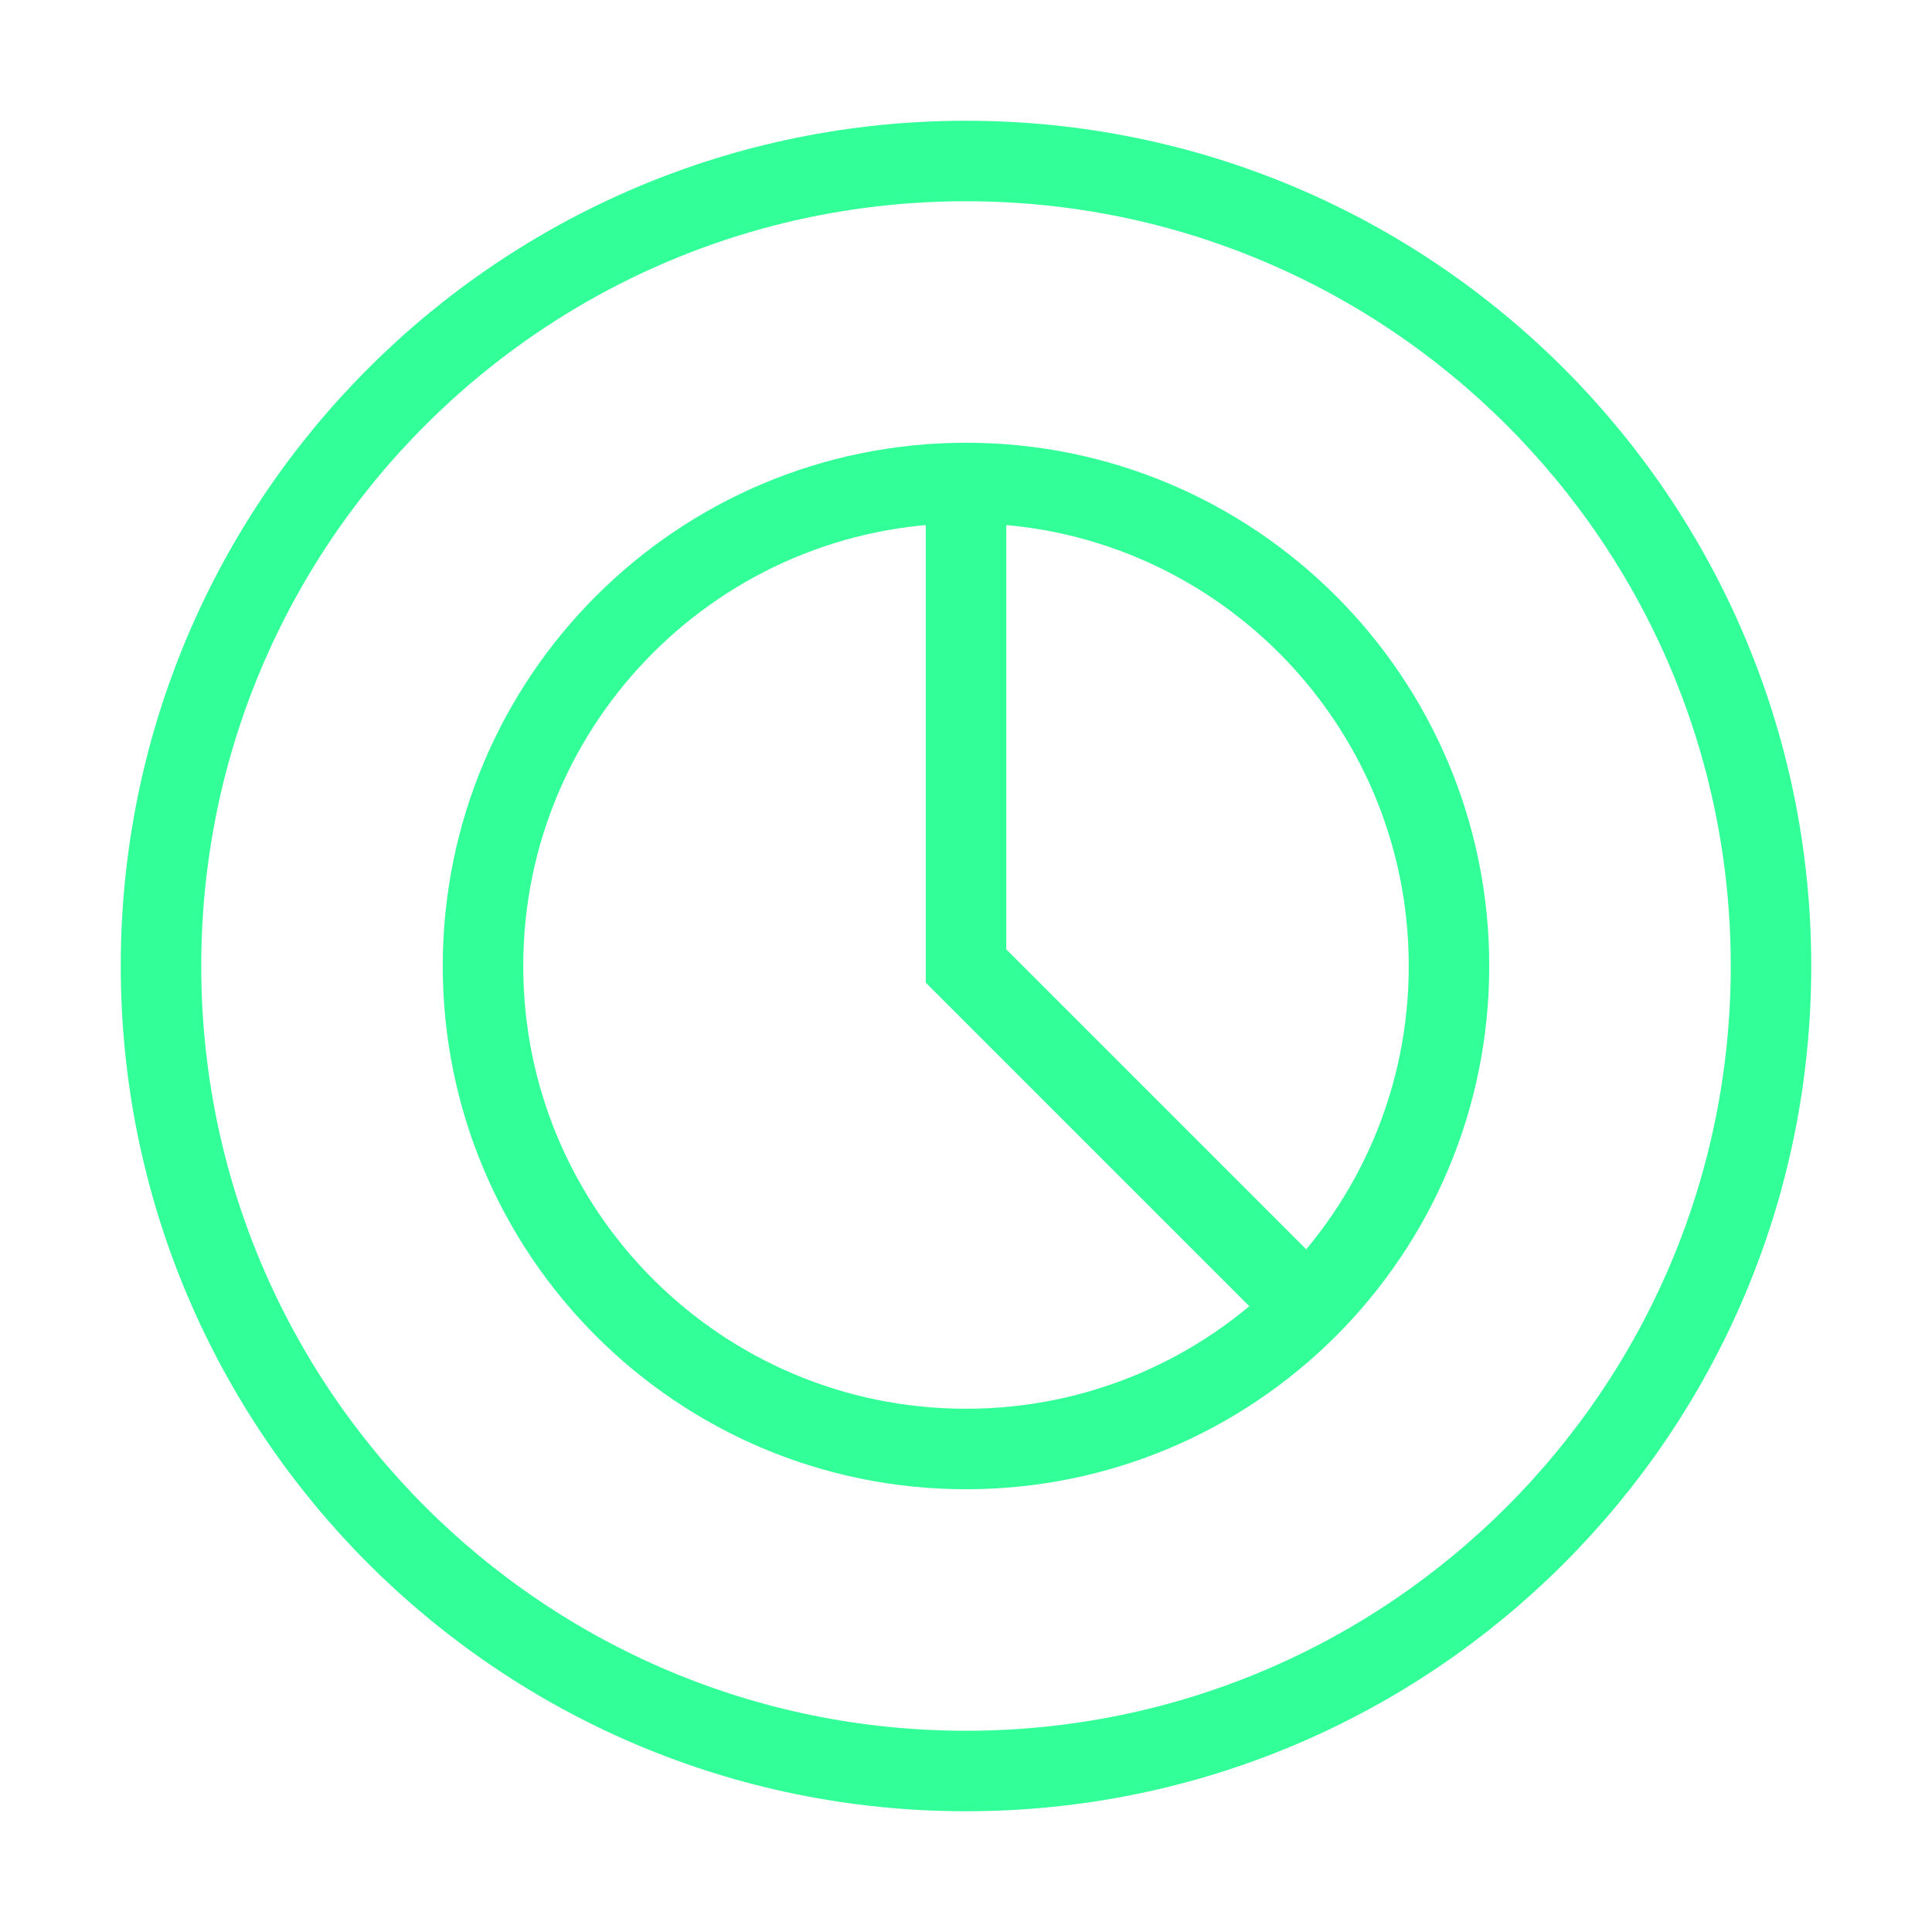
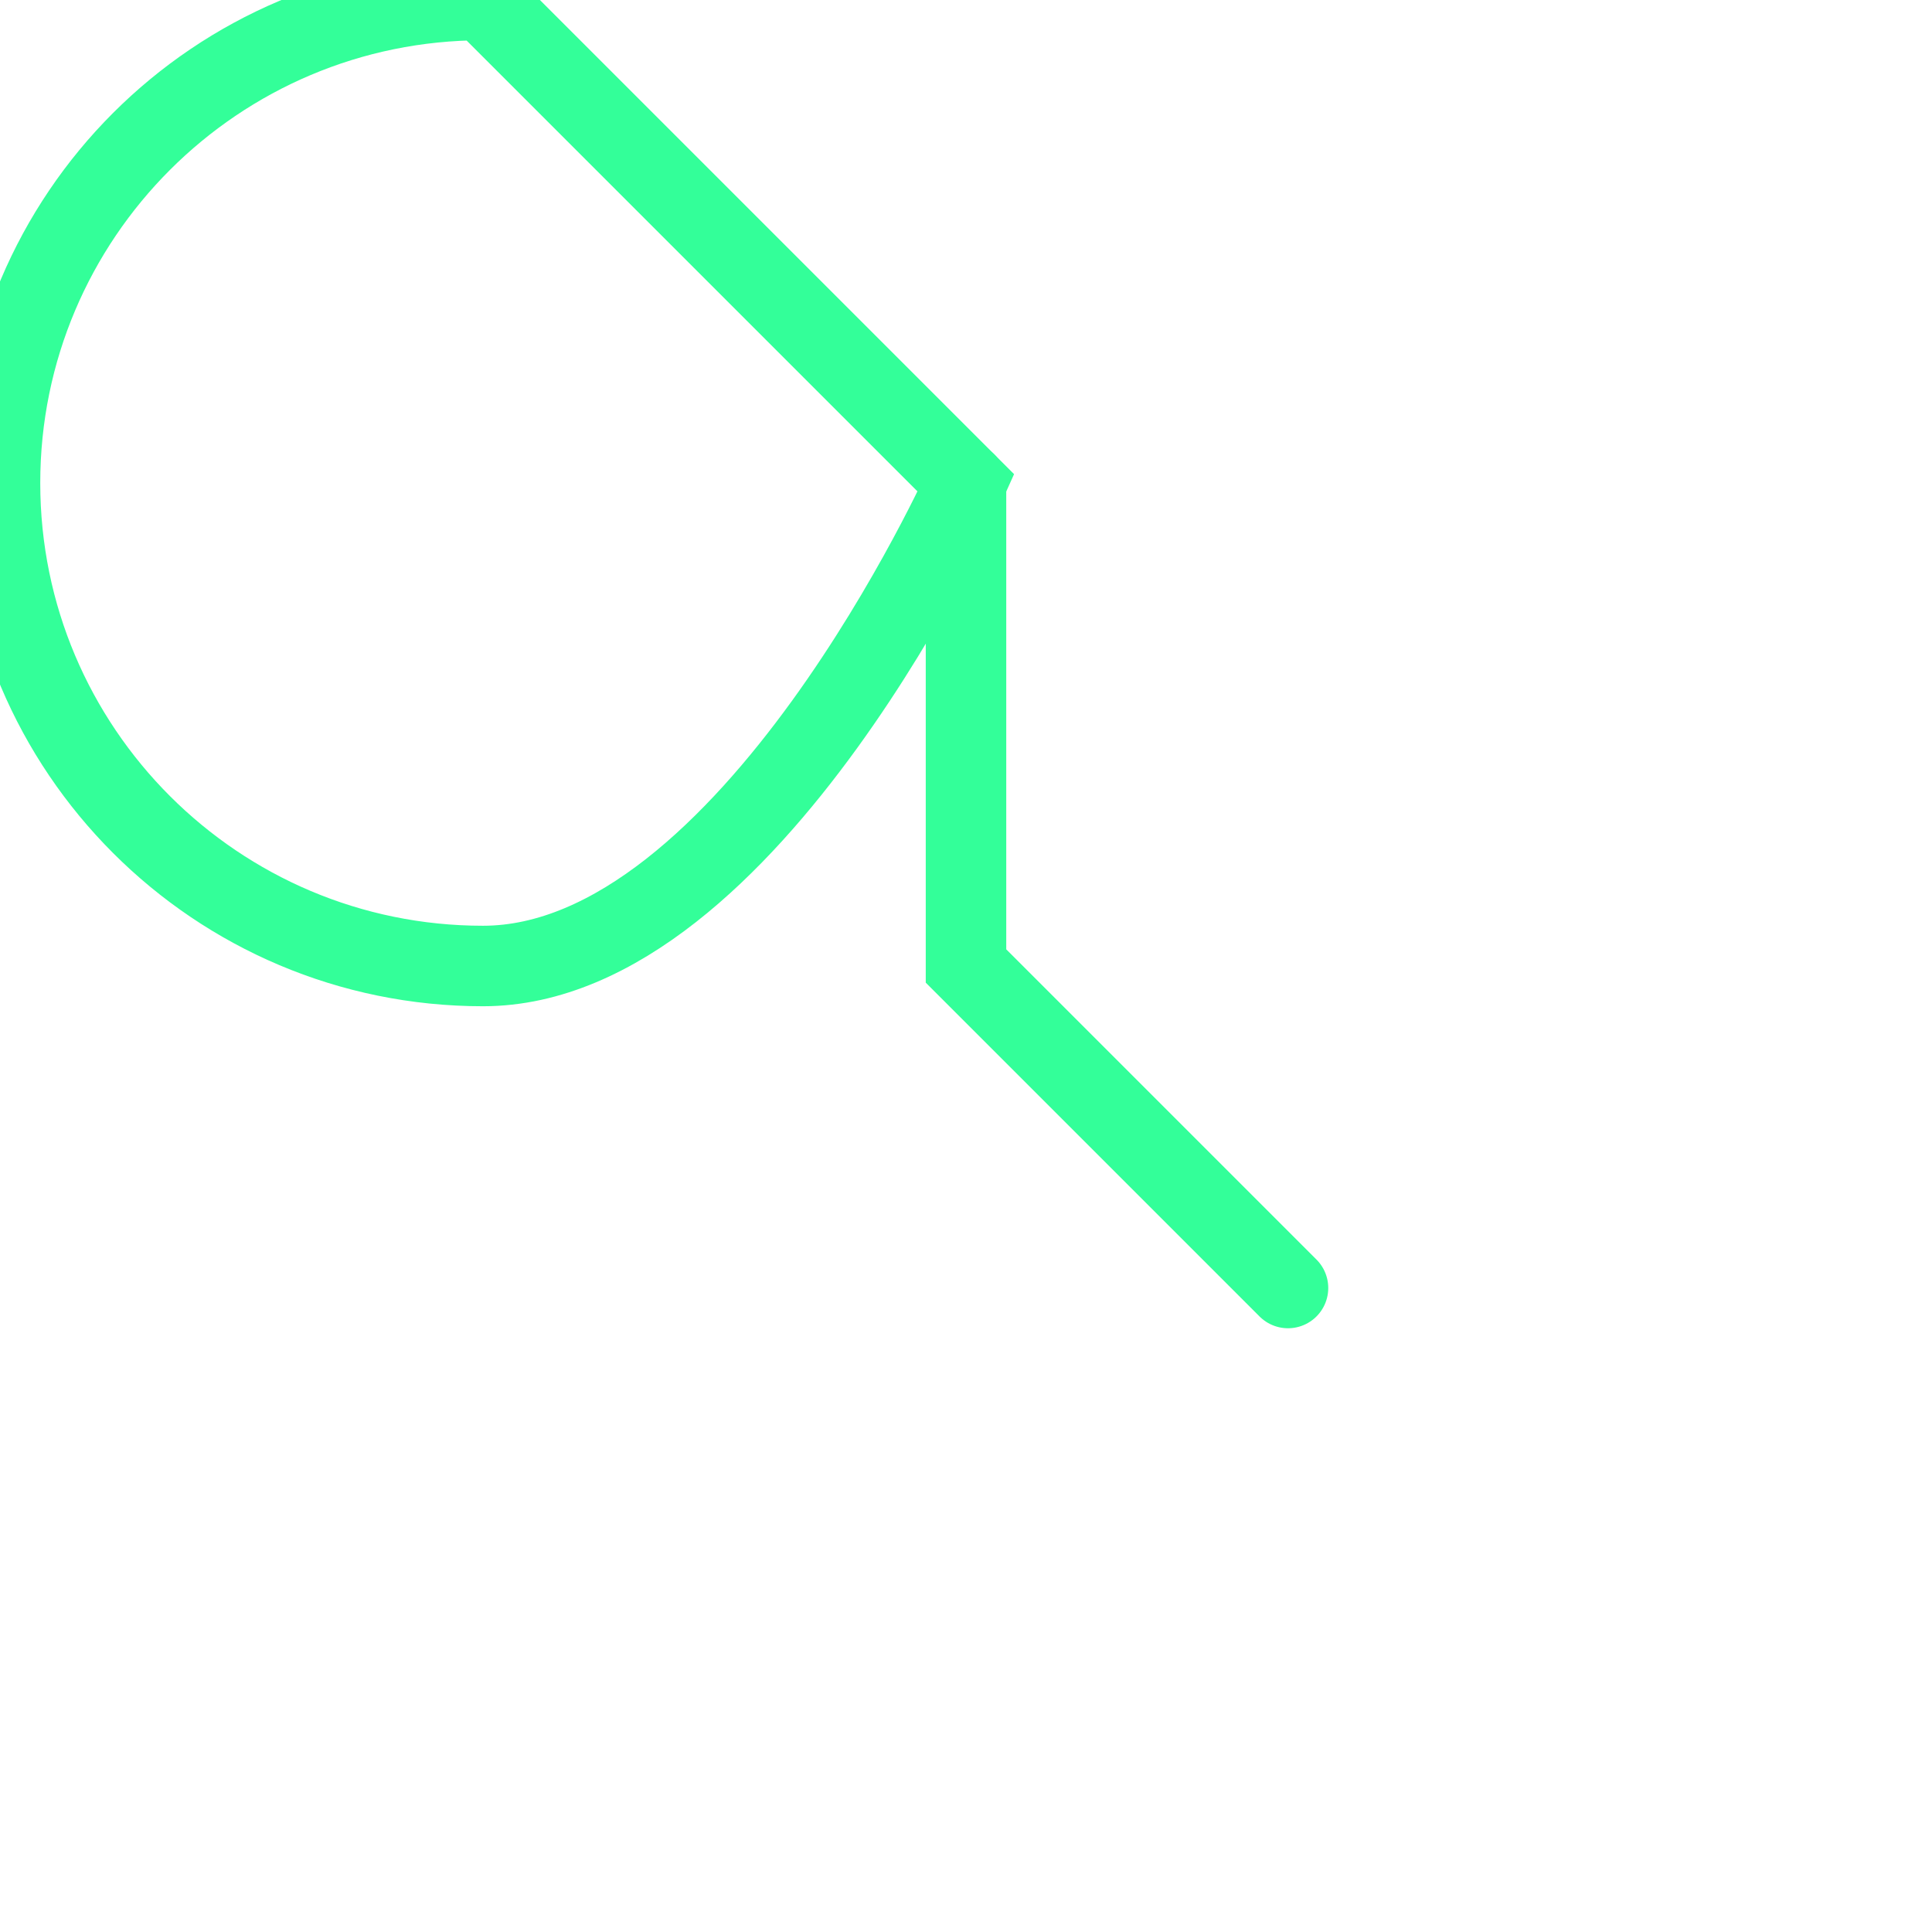
<svg xmlns="http://www.w3.org/2000/svg" width="48" height="48" viewBox="0 0 48 48" fill="none">
-   <path d="M44 24c0 11.046-8.954 20-20 20S4 35.046 4 24 12.954 4 24 4s20 8.954 20 20z" stroke="#33FF99" stroke-width="2" />
  <path d="M24 12v12l8 8" stroke="#33FF99" stroke-width="2" stroke-linecap="round" />
-   <path d="M24 12c6.627 0 12 5.373 12 12s-5.373 12-12 12-12-5.373-12-12 5.373-12 12-12z" stroke="#33FF99" stroke-width="2" />
+   <path d="M24 12s-5.373 12-12 12-12-5.373-12-12 5.373-12 12-12z" stroke="#33FF99" stroke-width="2" />
</svg>